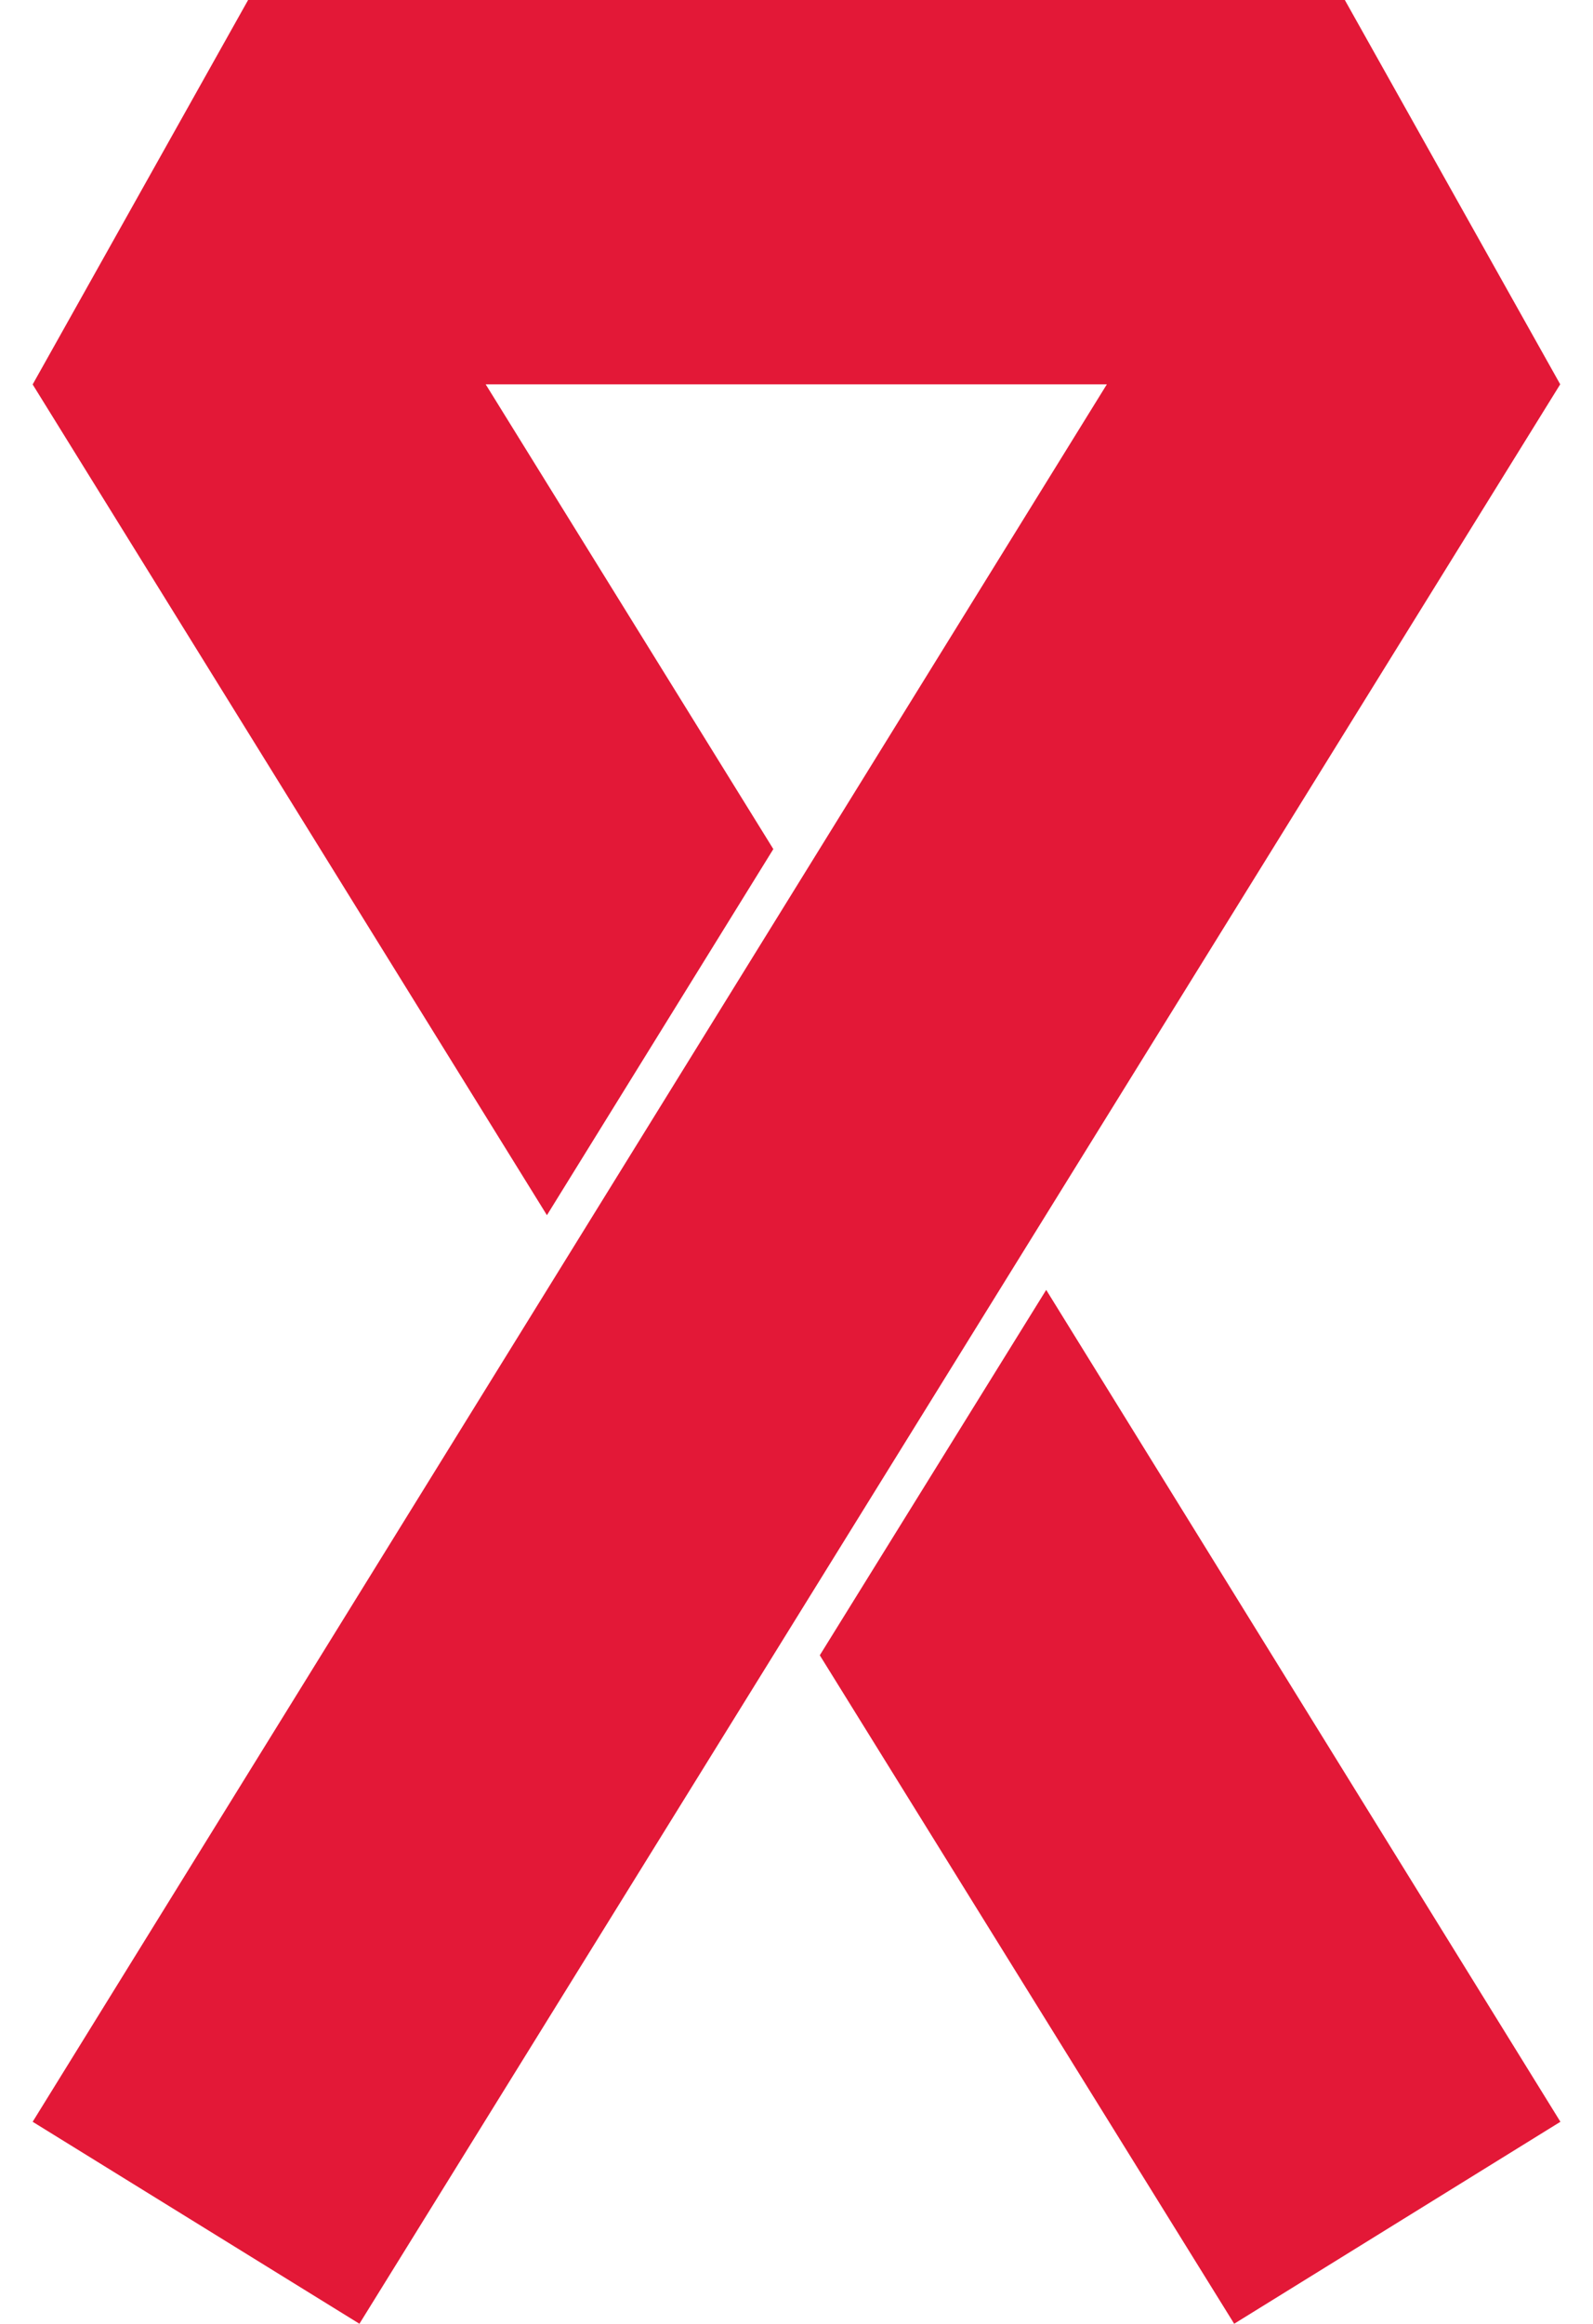
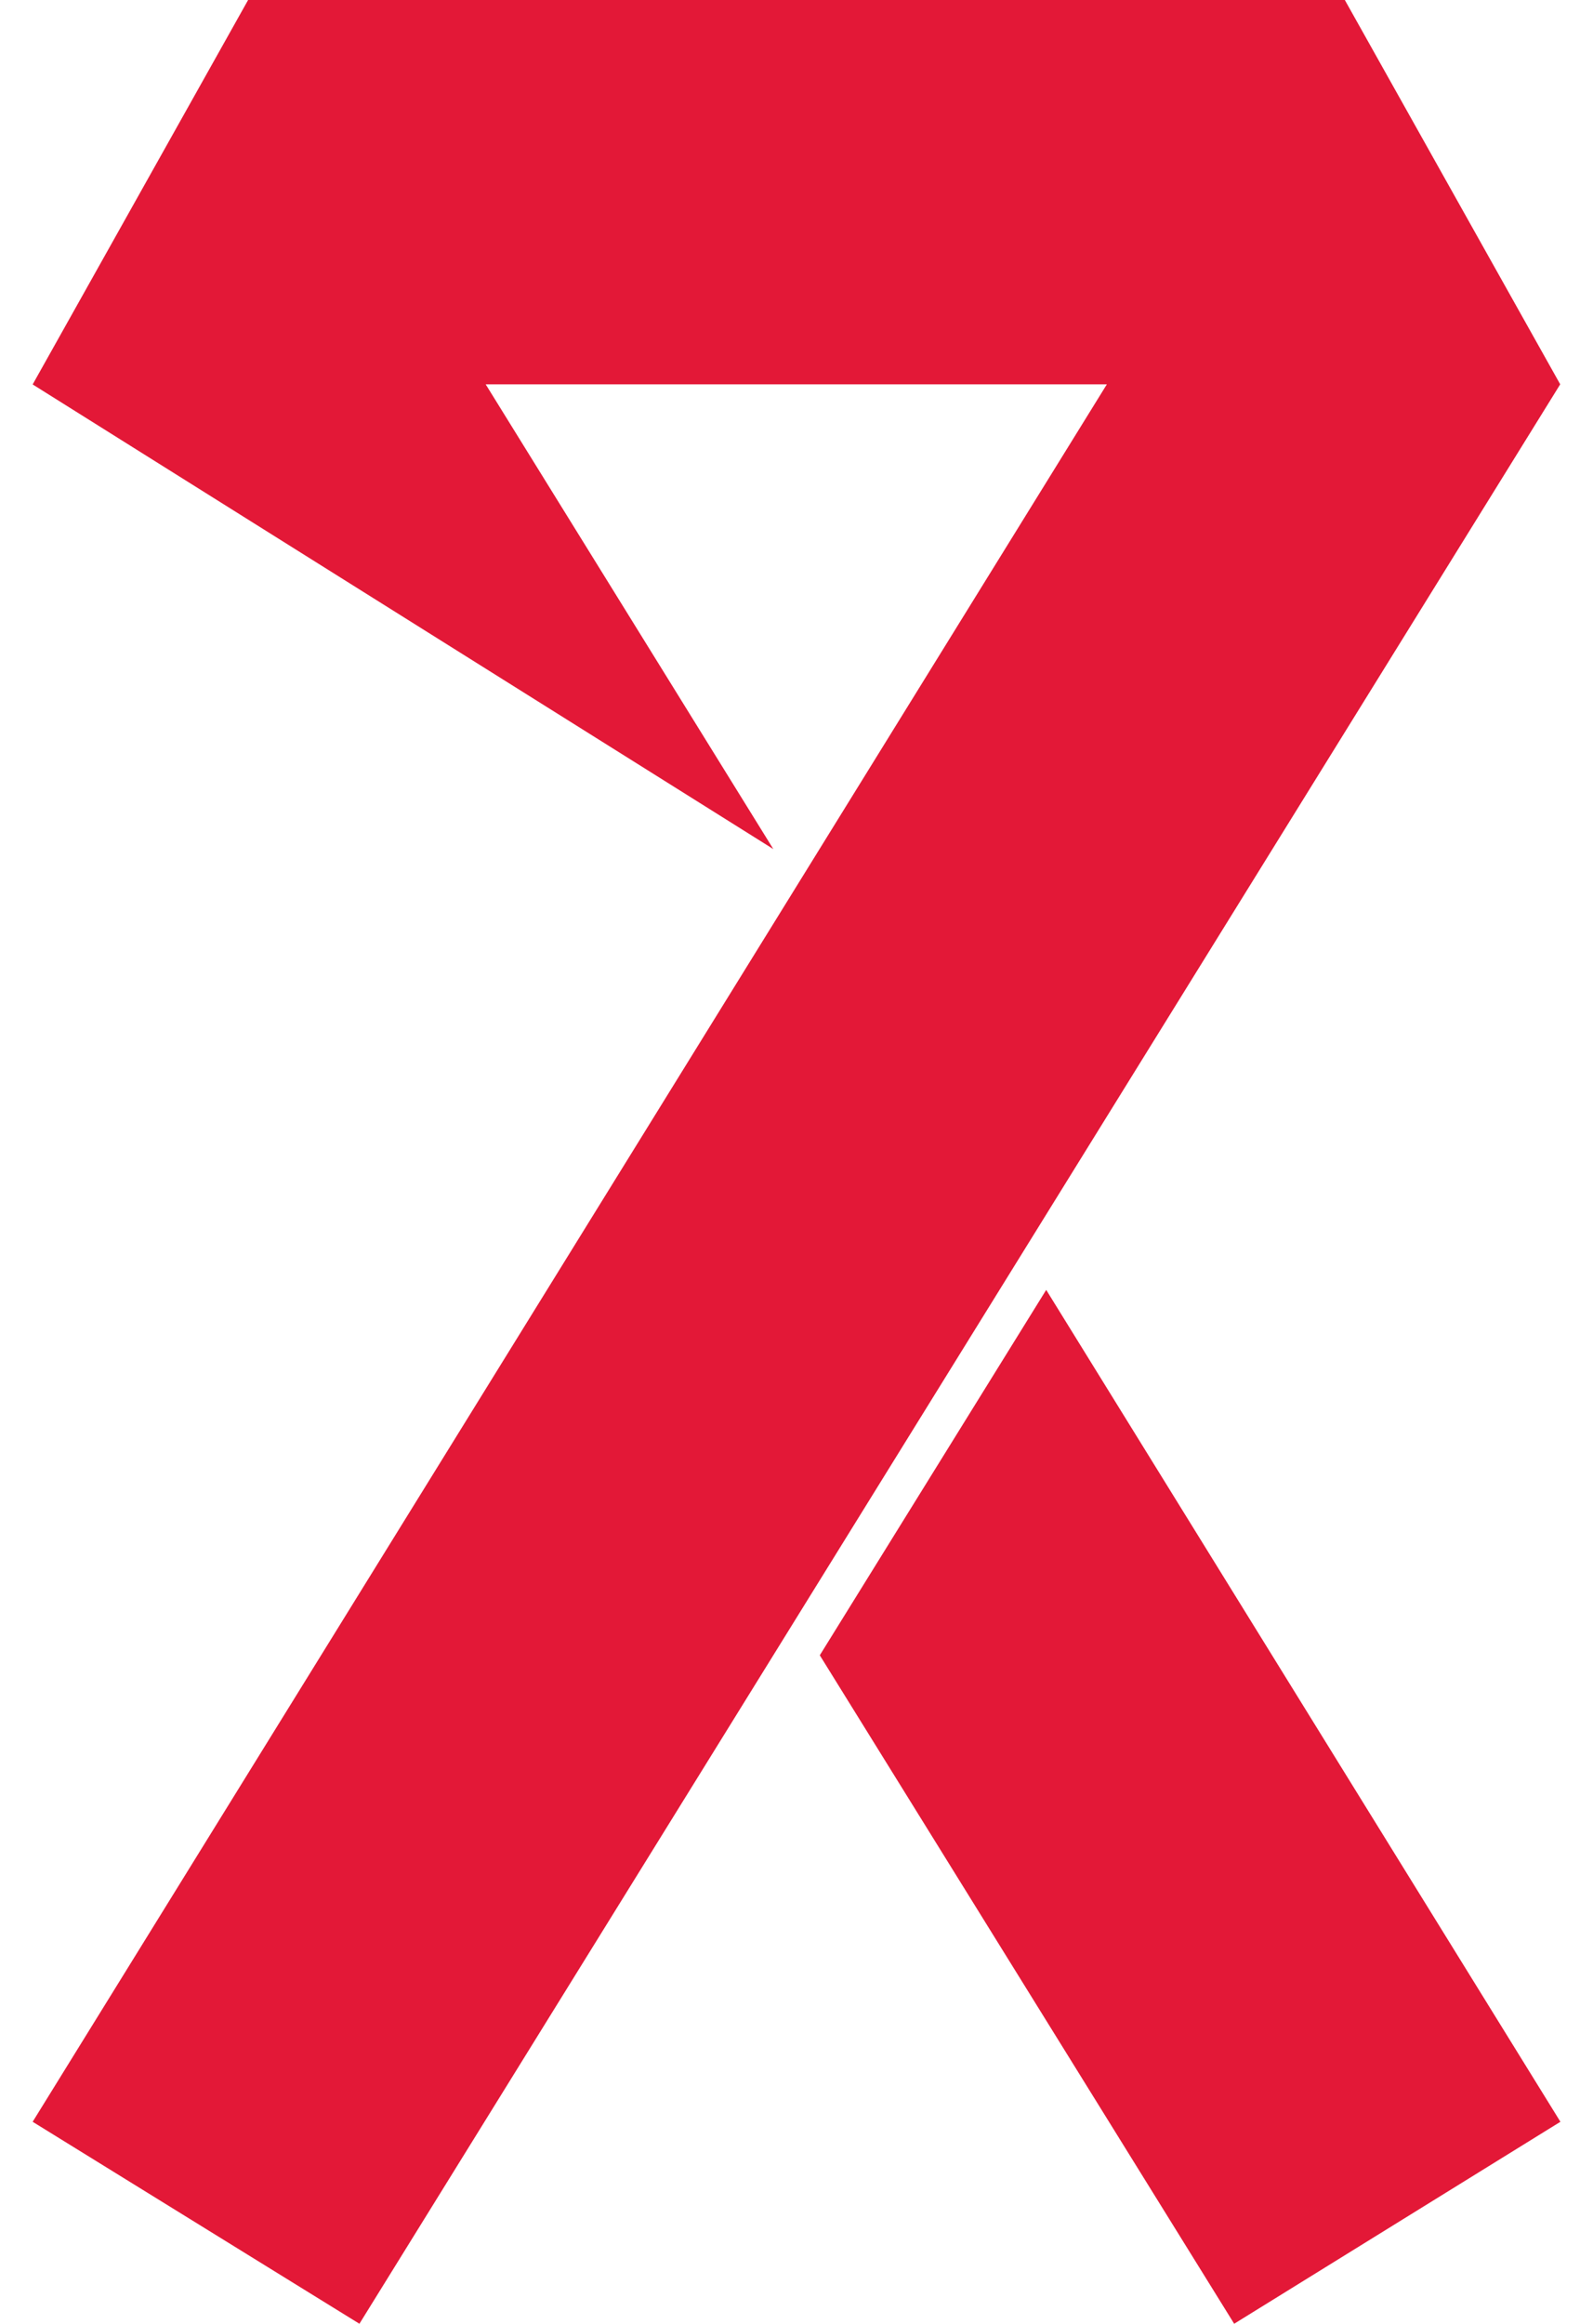
<svg xmlns="http://www.w3.org/2000/svg" width="24" height="35" viewBox="0 0 24 35" fill="none">
-   <path d="M15.762 19.427L12.351 24.93L18.594 34.998L23.509 31.956L15.762 19.427ZM20.261 0H3.738L0.492 5.79L8.24 18.302L11.651 12.788L7.317 5.788H16.676L0.492 31.956L5.415 34.998L23.506 5.788L20.261 0Z" fill="#E31837" />
+   <path d="M15.762 19.427L12.351 24.93L18.594 34.998L23.509 31.956L15.762 19.427ZM20.261 0H3.738L0.492 5.79L11.651 12.788L7.317 5.788H16.676L0.492 31.956L5.415 34.998L23.506 5.788L20.261 0Z" fill="#E31837" />
</svg>